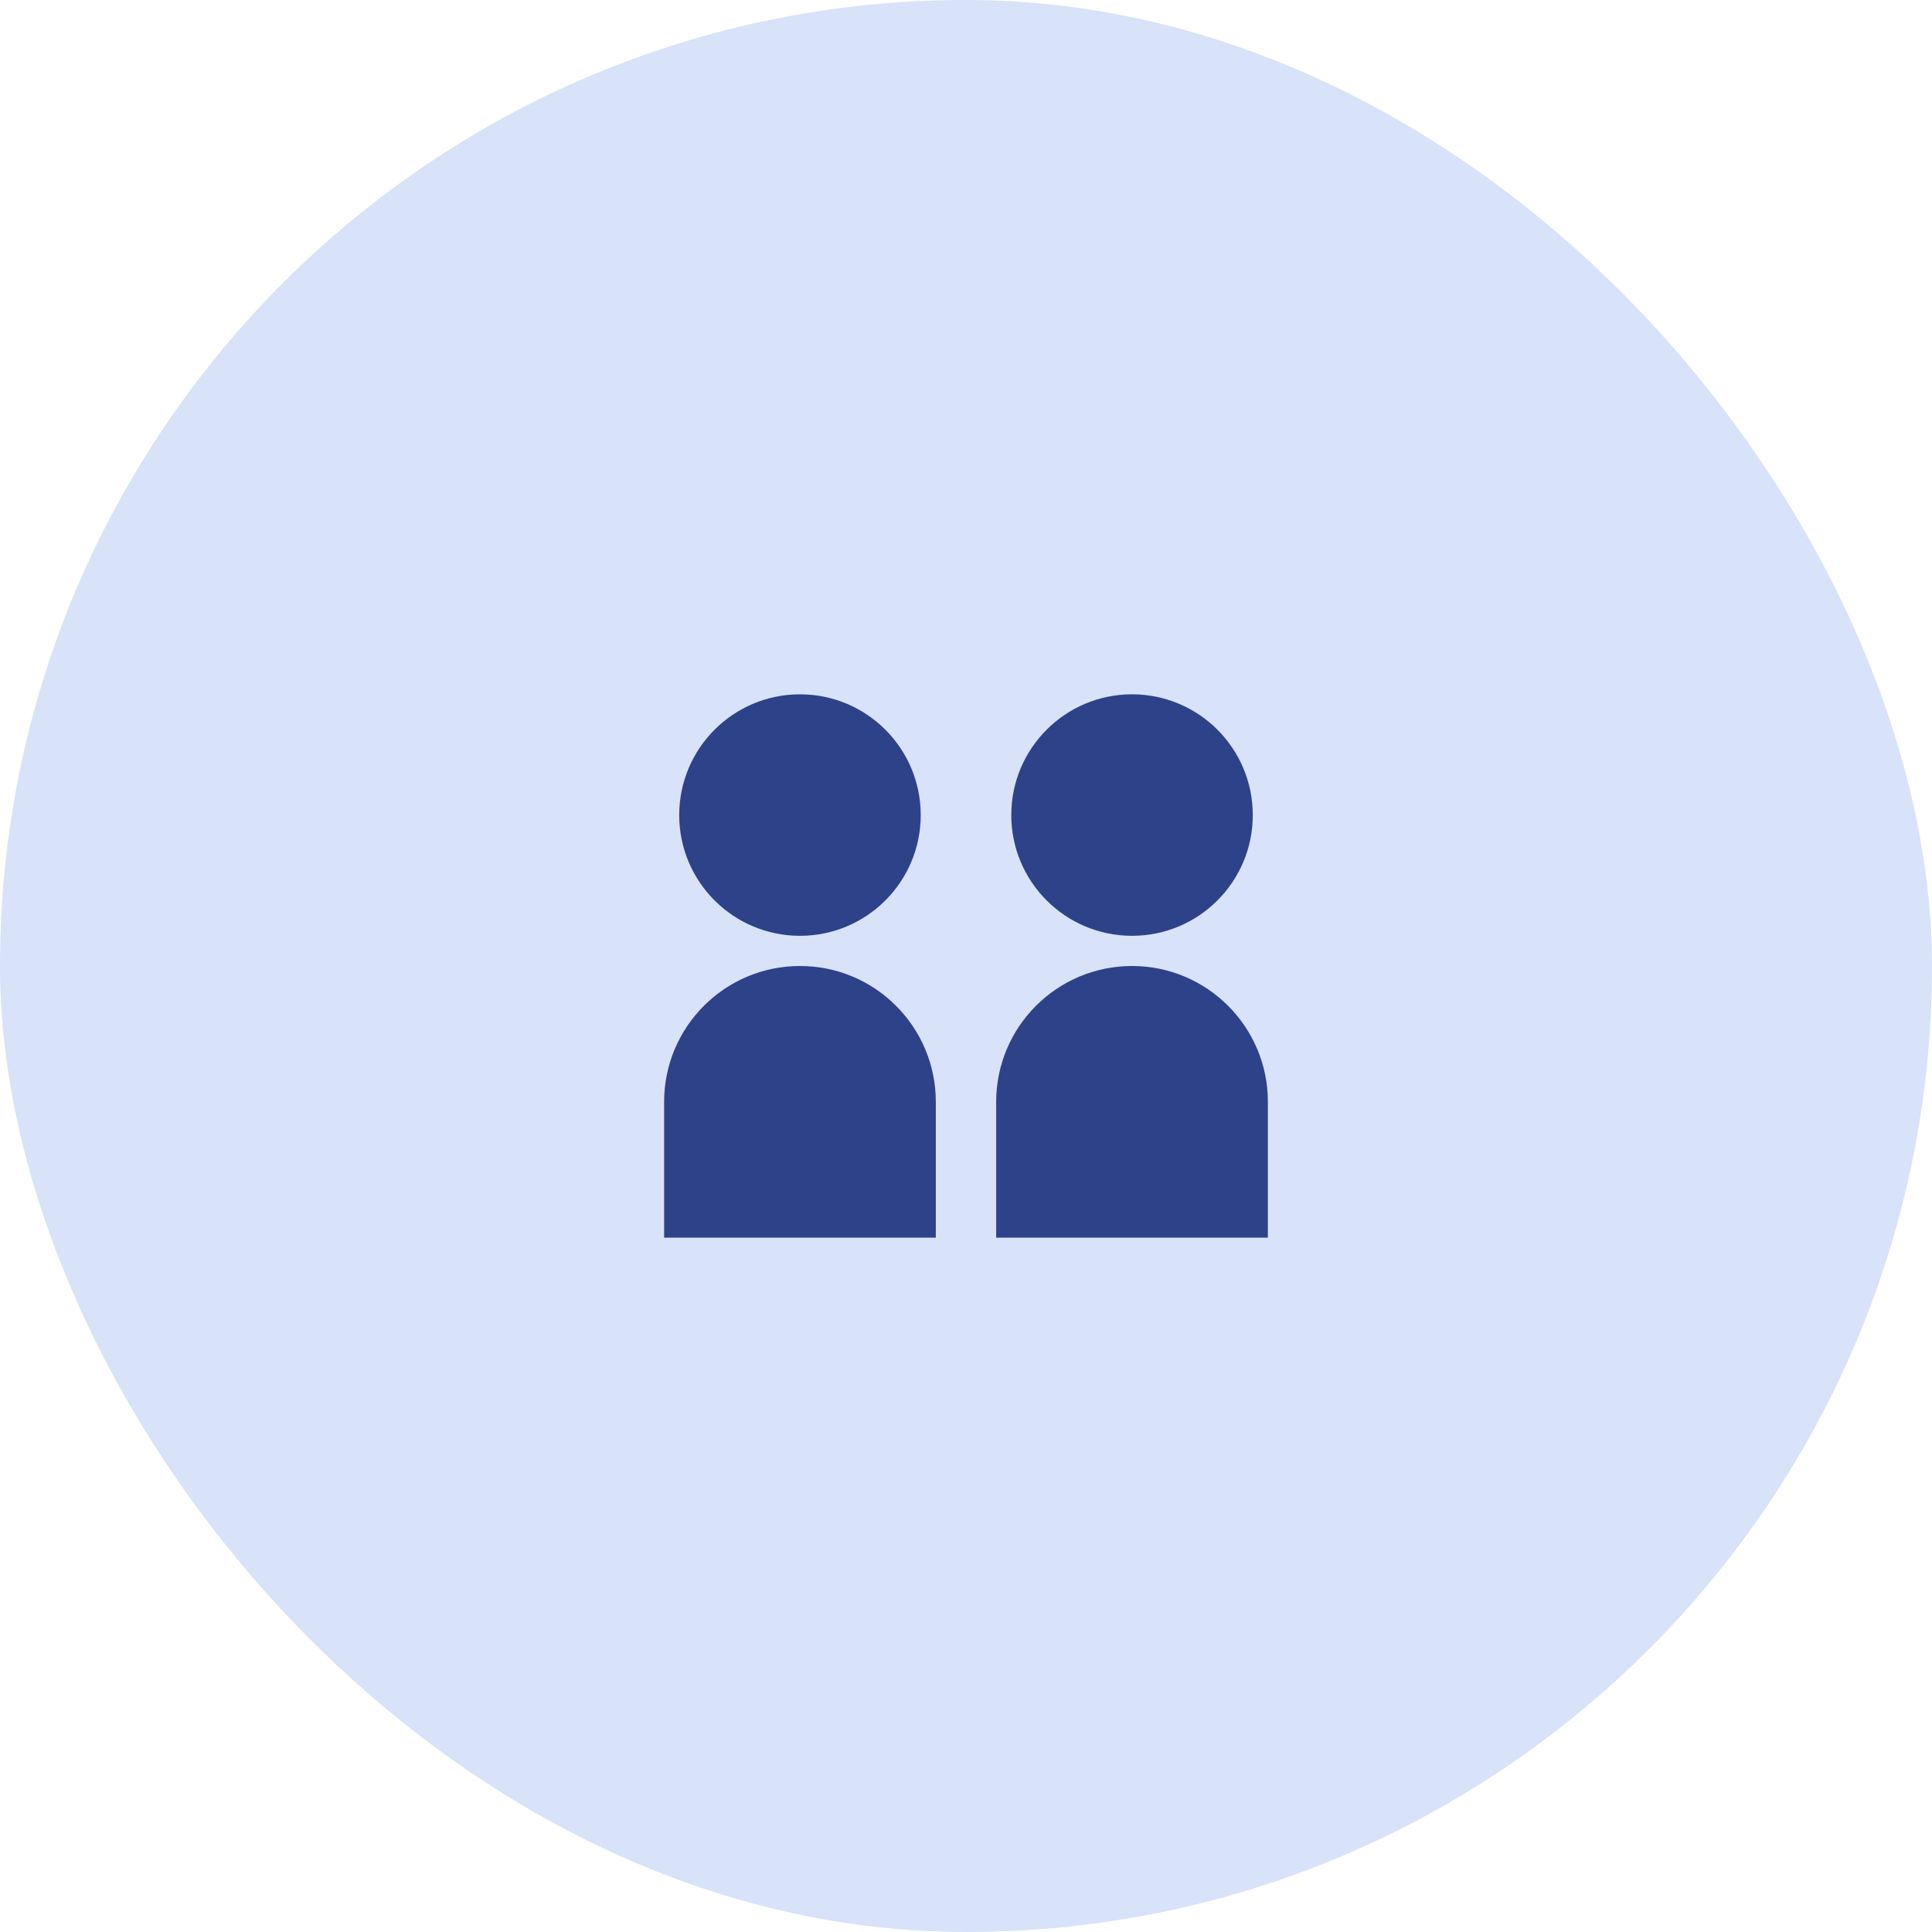
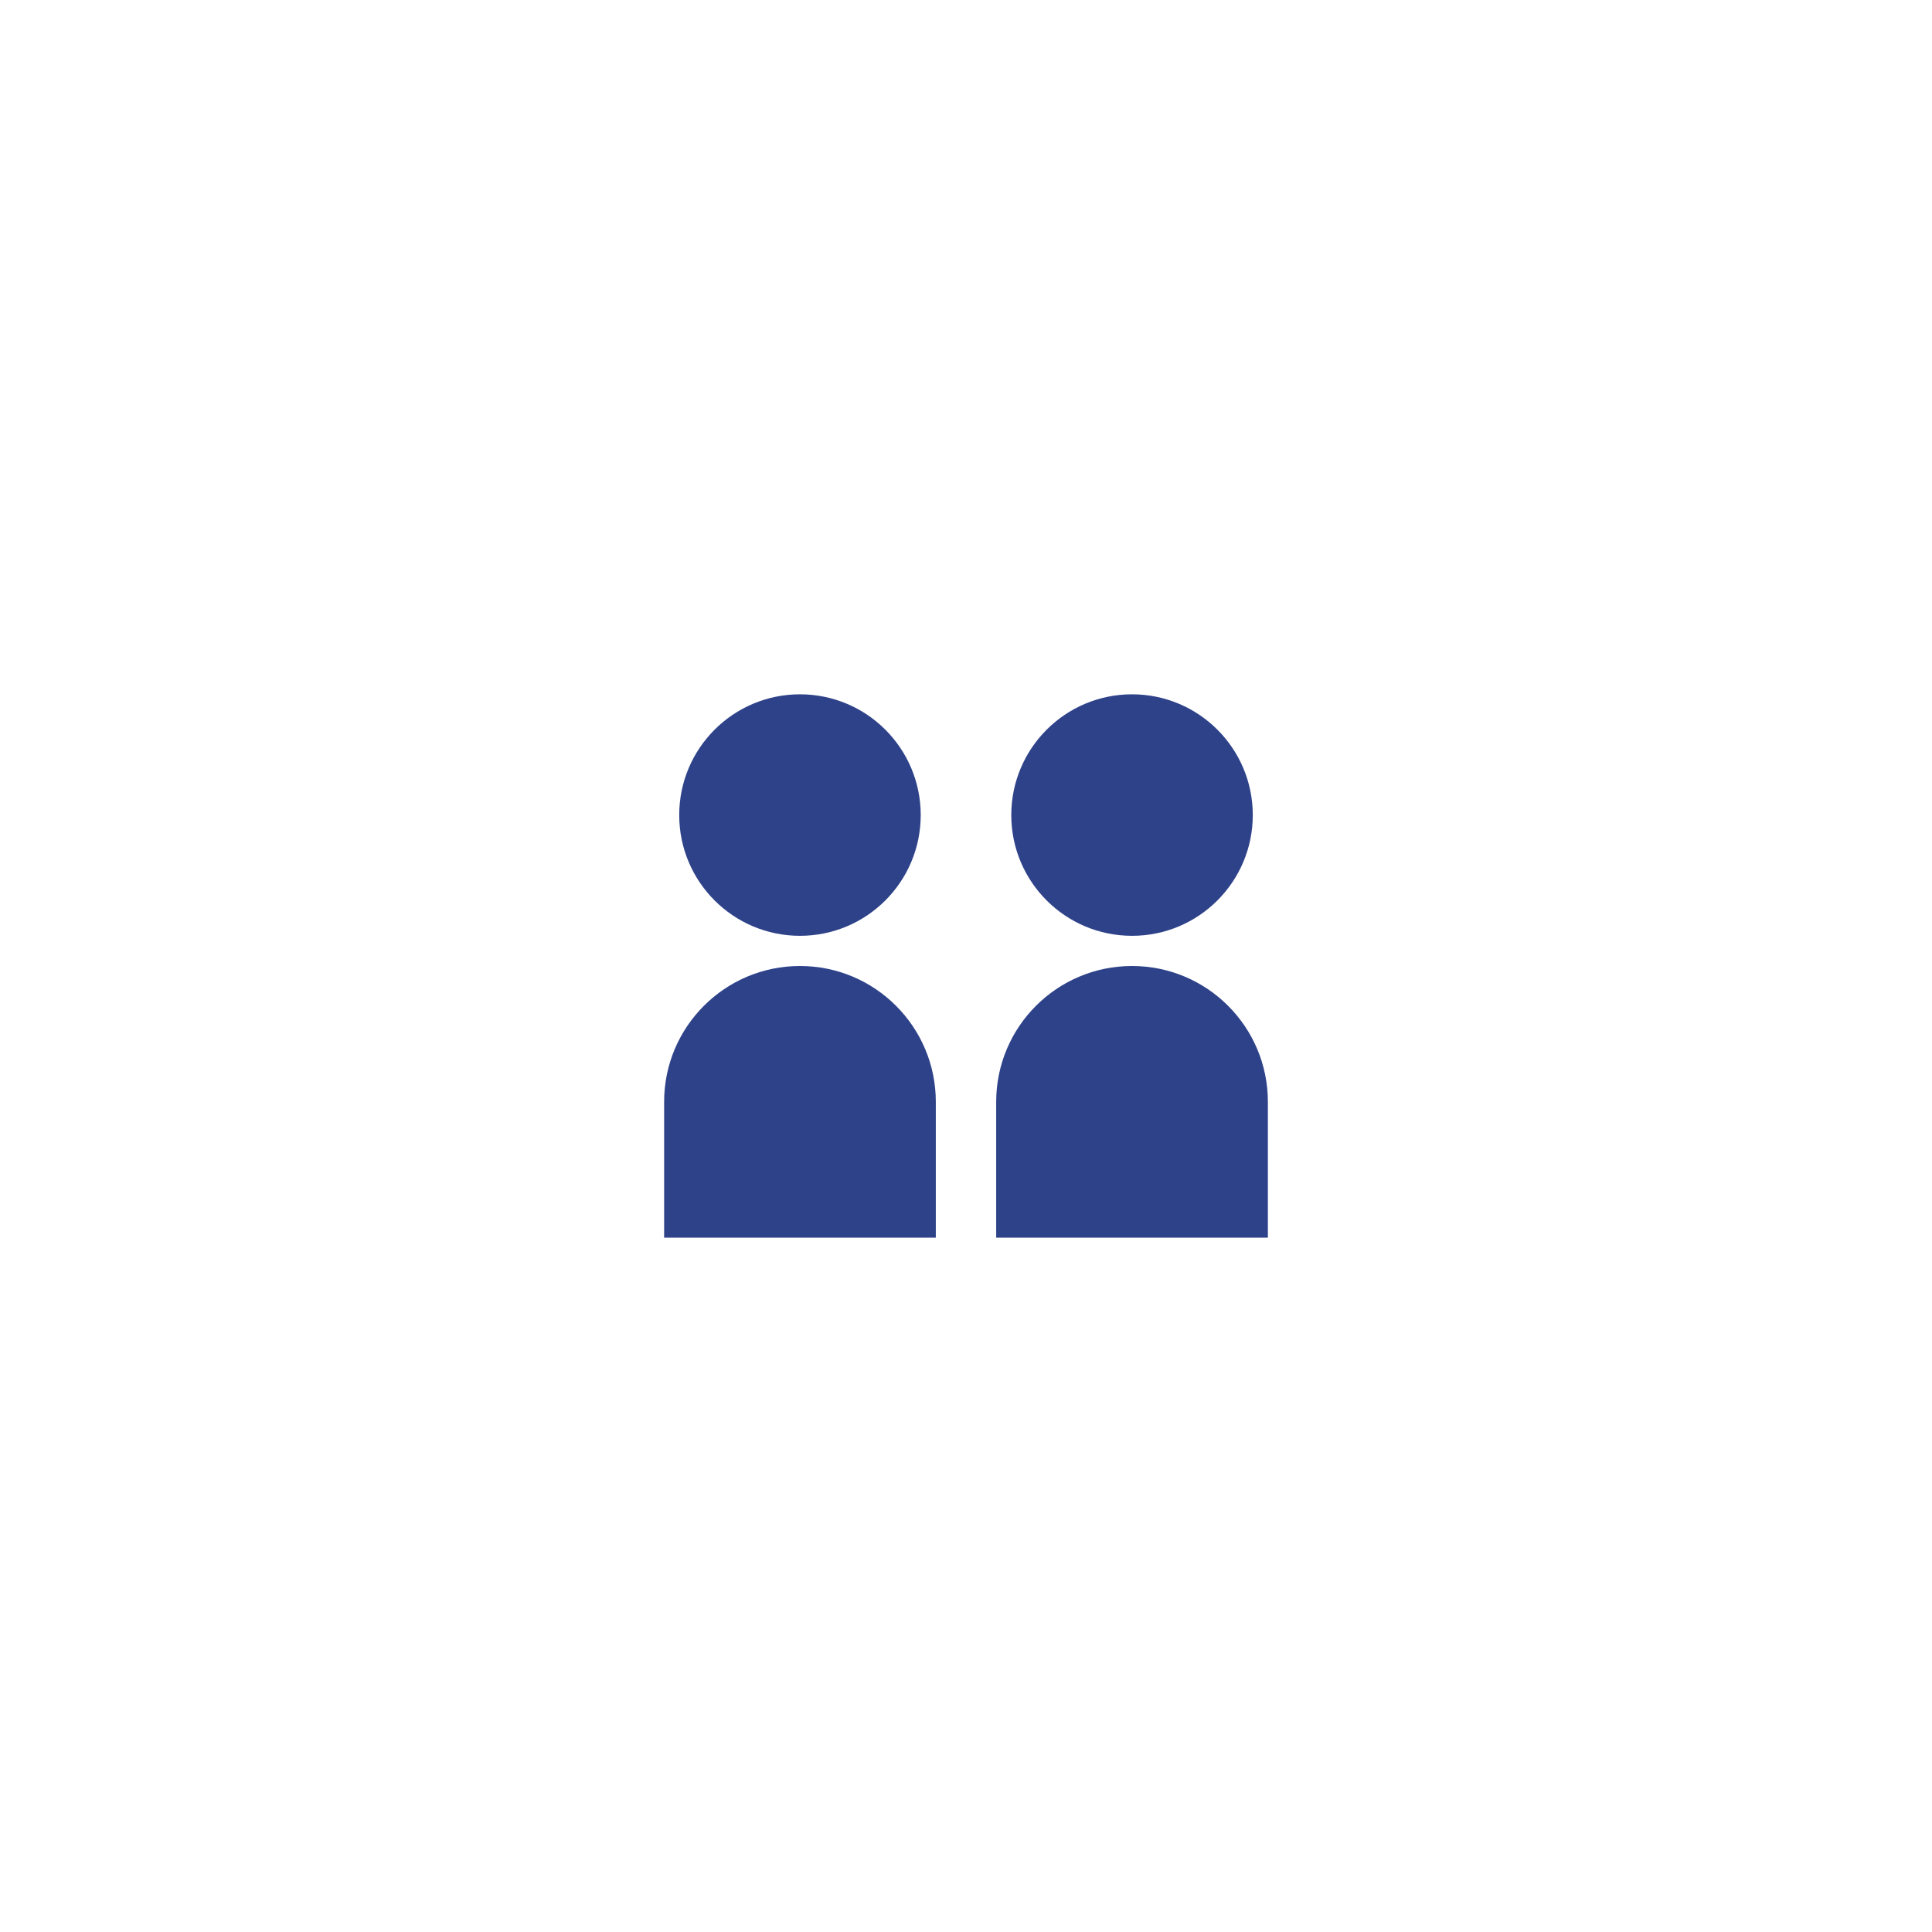
<svg xmlns="http://www.w3.org/2000/svg" width="64" height="64" viewBox="0 0 64 64" fill="none">
-   <rect width="64" height="64" rx="32" fill="#D8E2F9" />
  <path d="M22.5 27C22.5 29.209 24.291 31 26.5 31C28.709 31 30.5 29.209 30.5 27C30.5 24.791 28.709 23 26.5 23C24.291 23 22.5 24.791 22.5 27ZM22 41V36.5C22 34.015 24.015 32 26.5 32C28.985 32 31 34.015 31 36.5V41H22ZM37.5 31C35.291 31 33.5 29.209 33.5 27C33.5 24.791 35.291 23 37.5 23C39.709 23 41.5 24.791 41.5 27C41.5 29.209 39.709 31 37.5 31ZM33 41V36.5C33 34.015 35.015 32 37.5 32C39.985 32 42 34.015 42 36.5V41H33Z" fill="#2E4289" />
</svg>